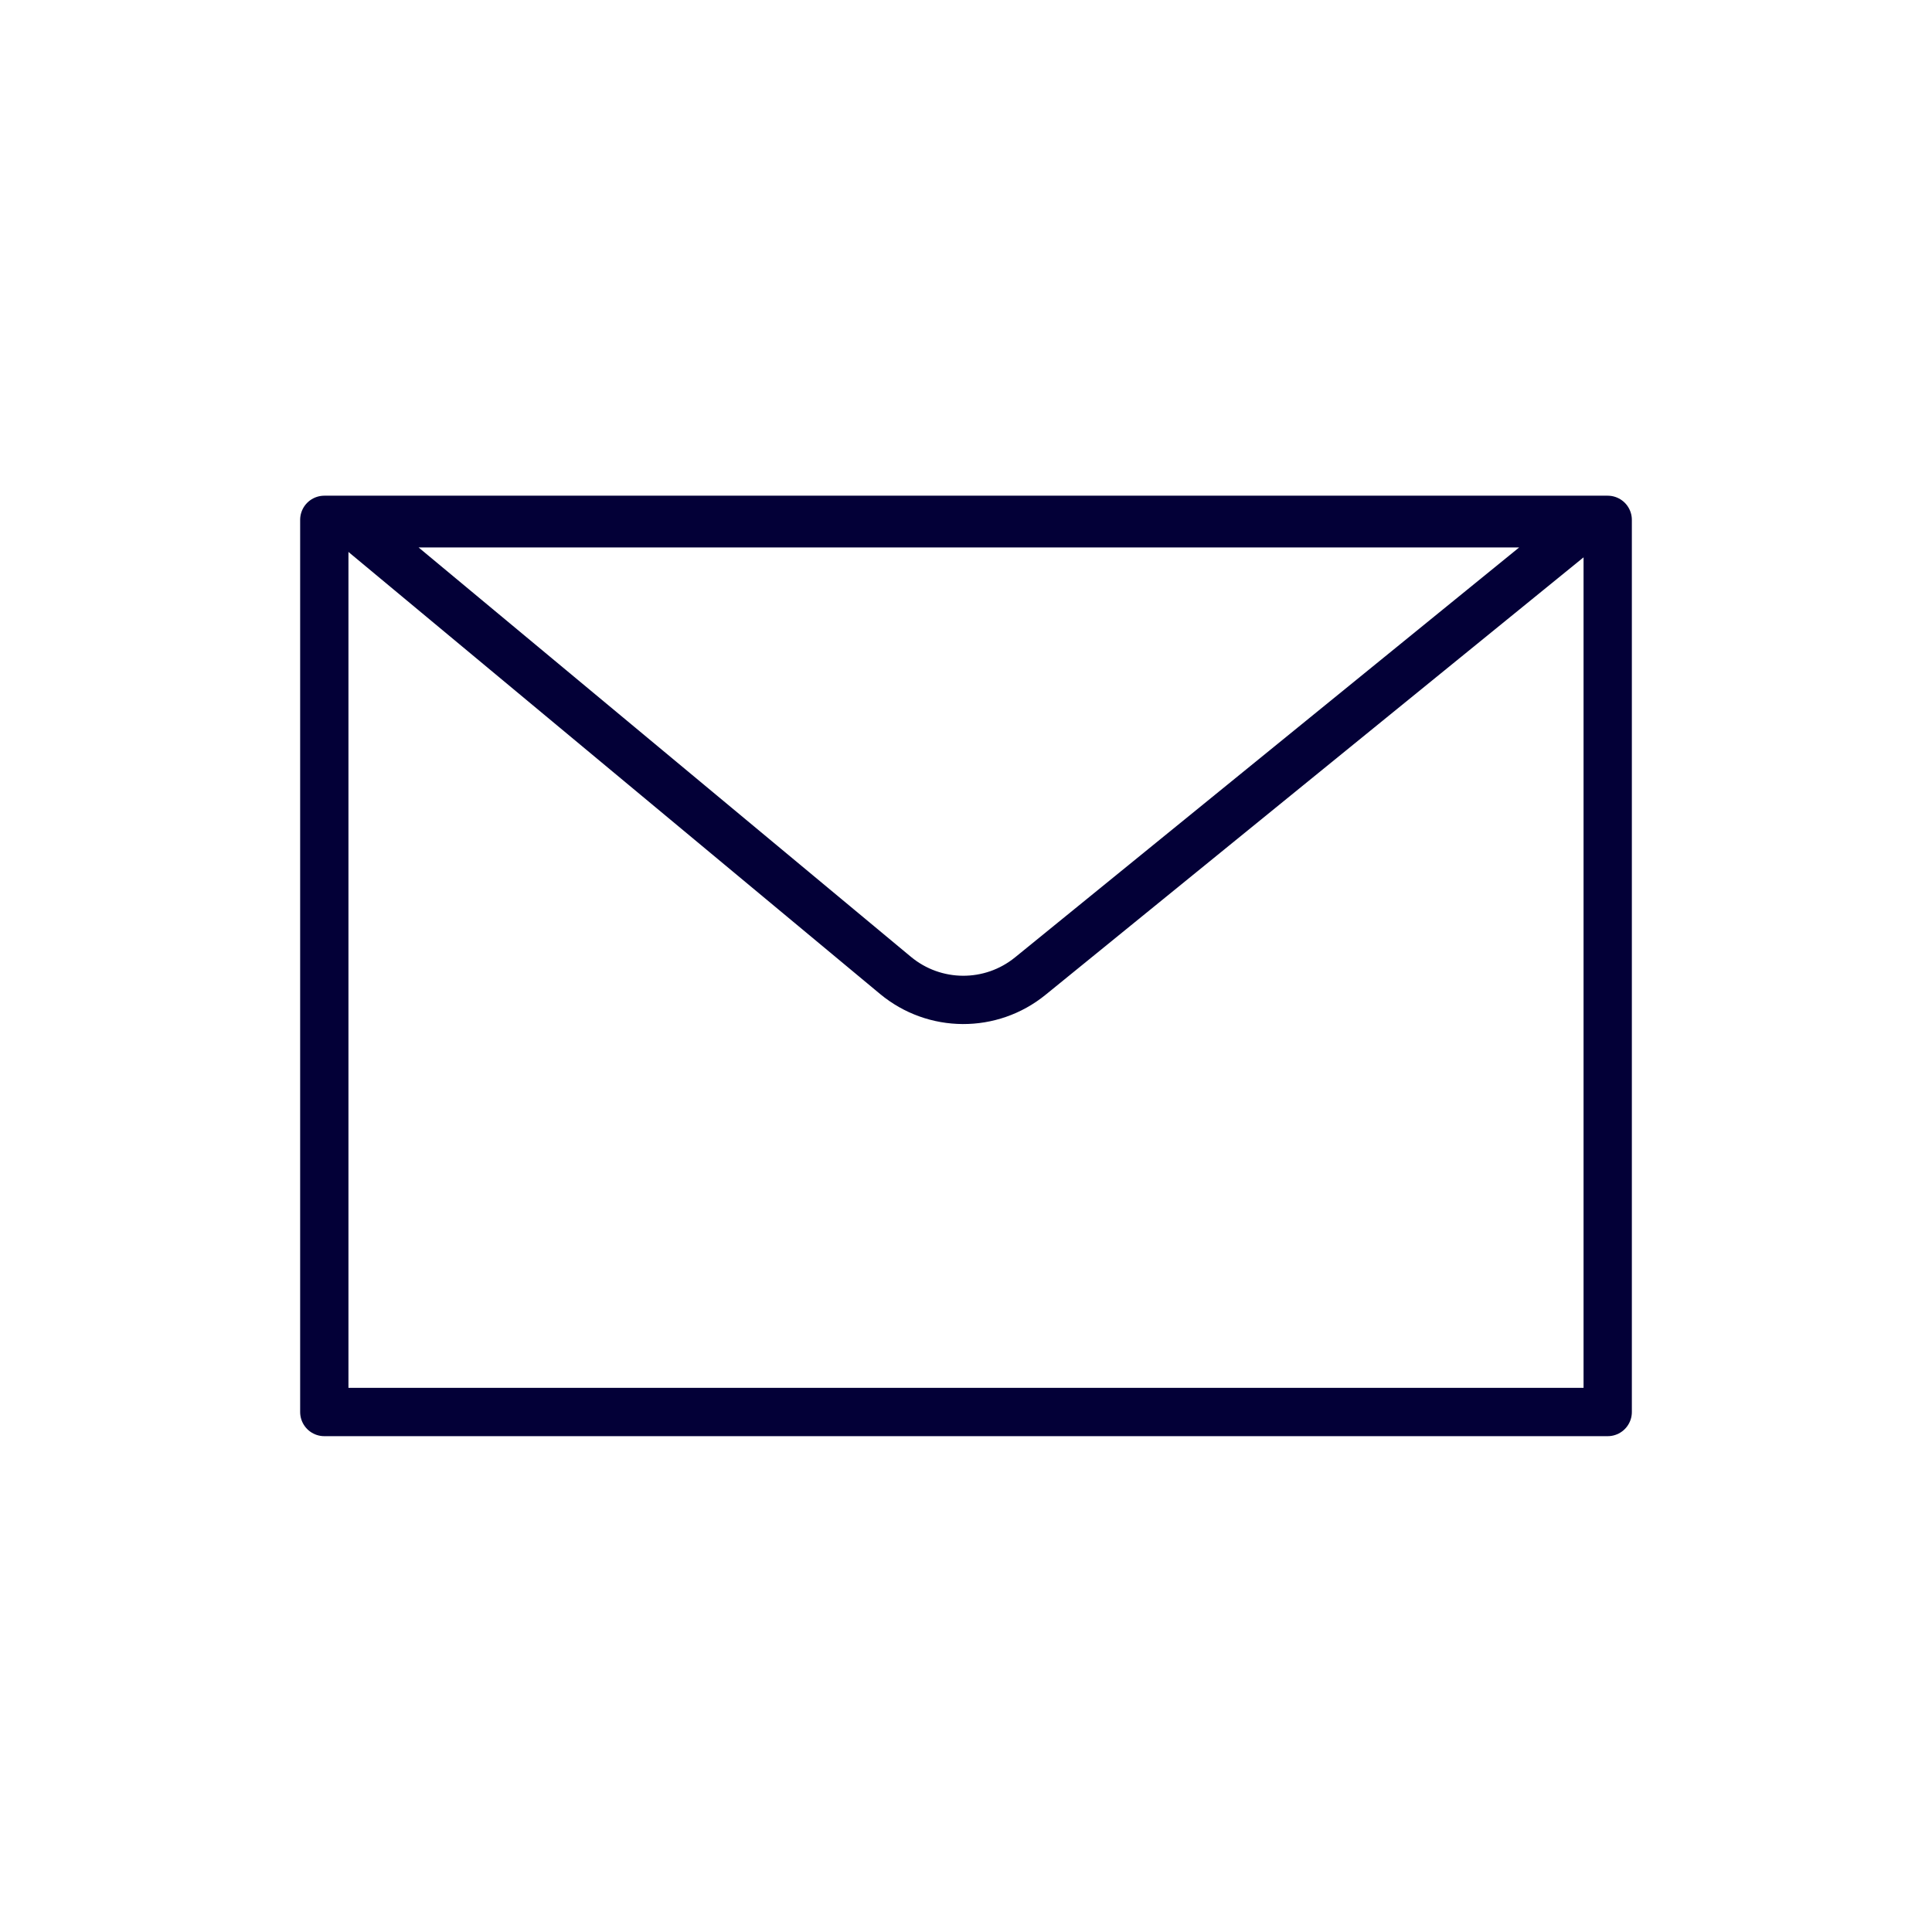
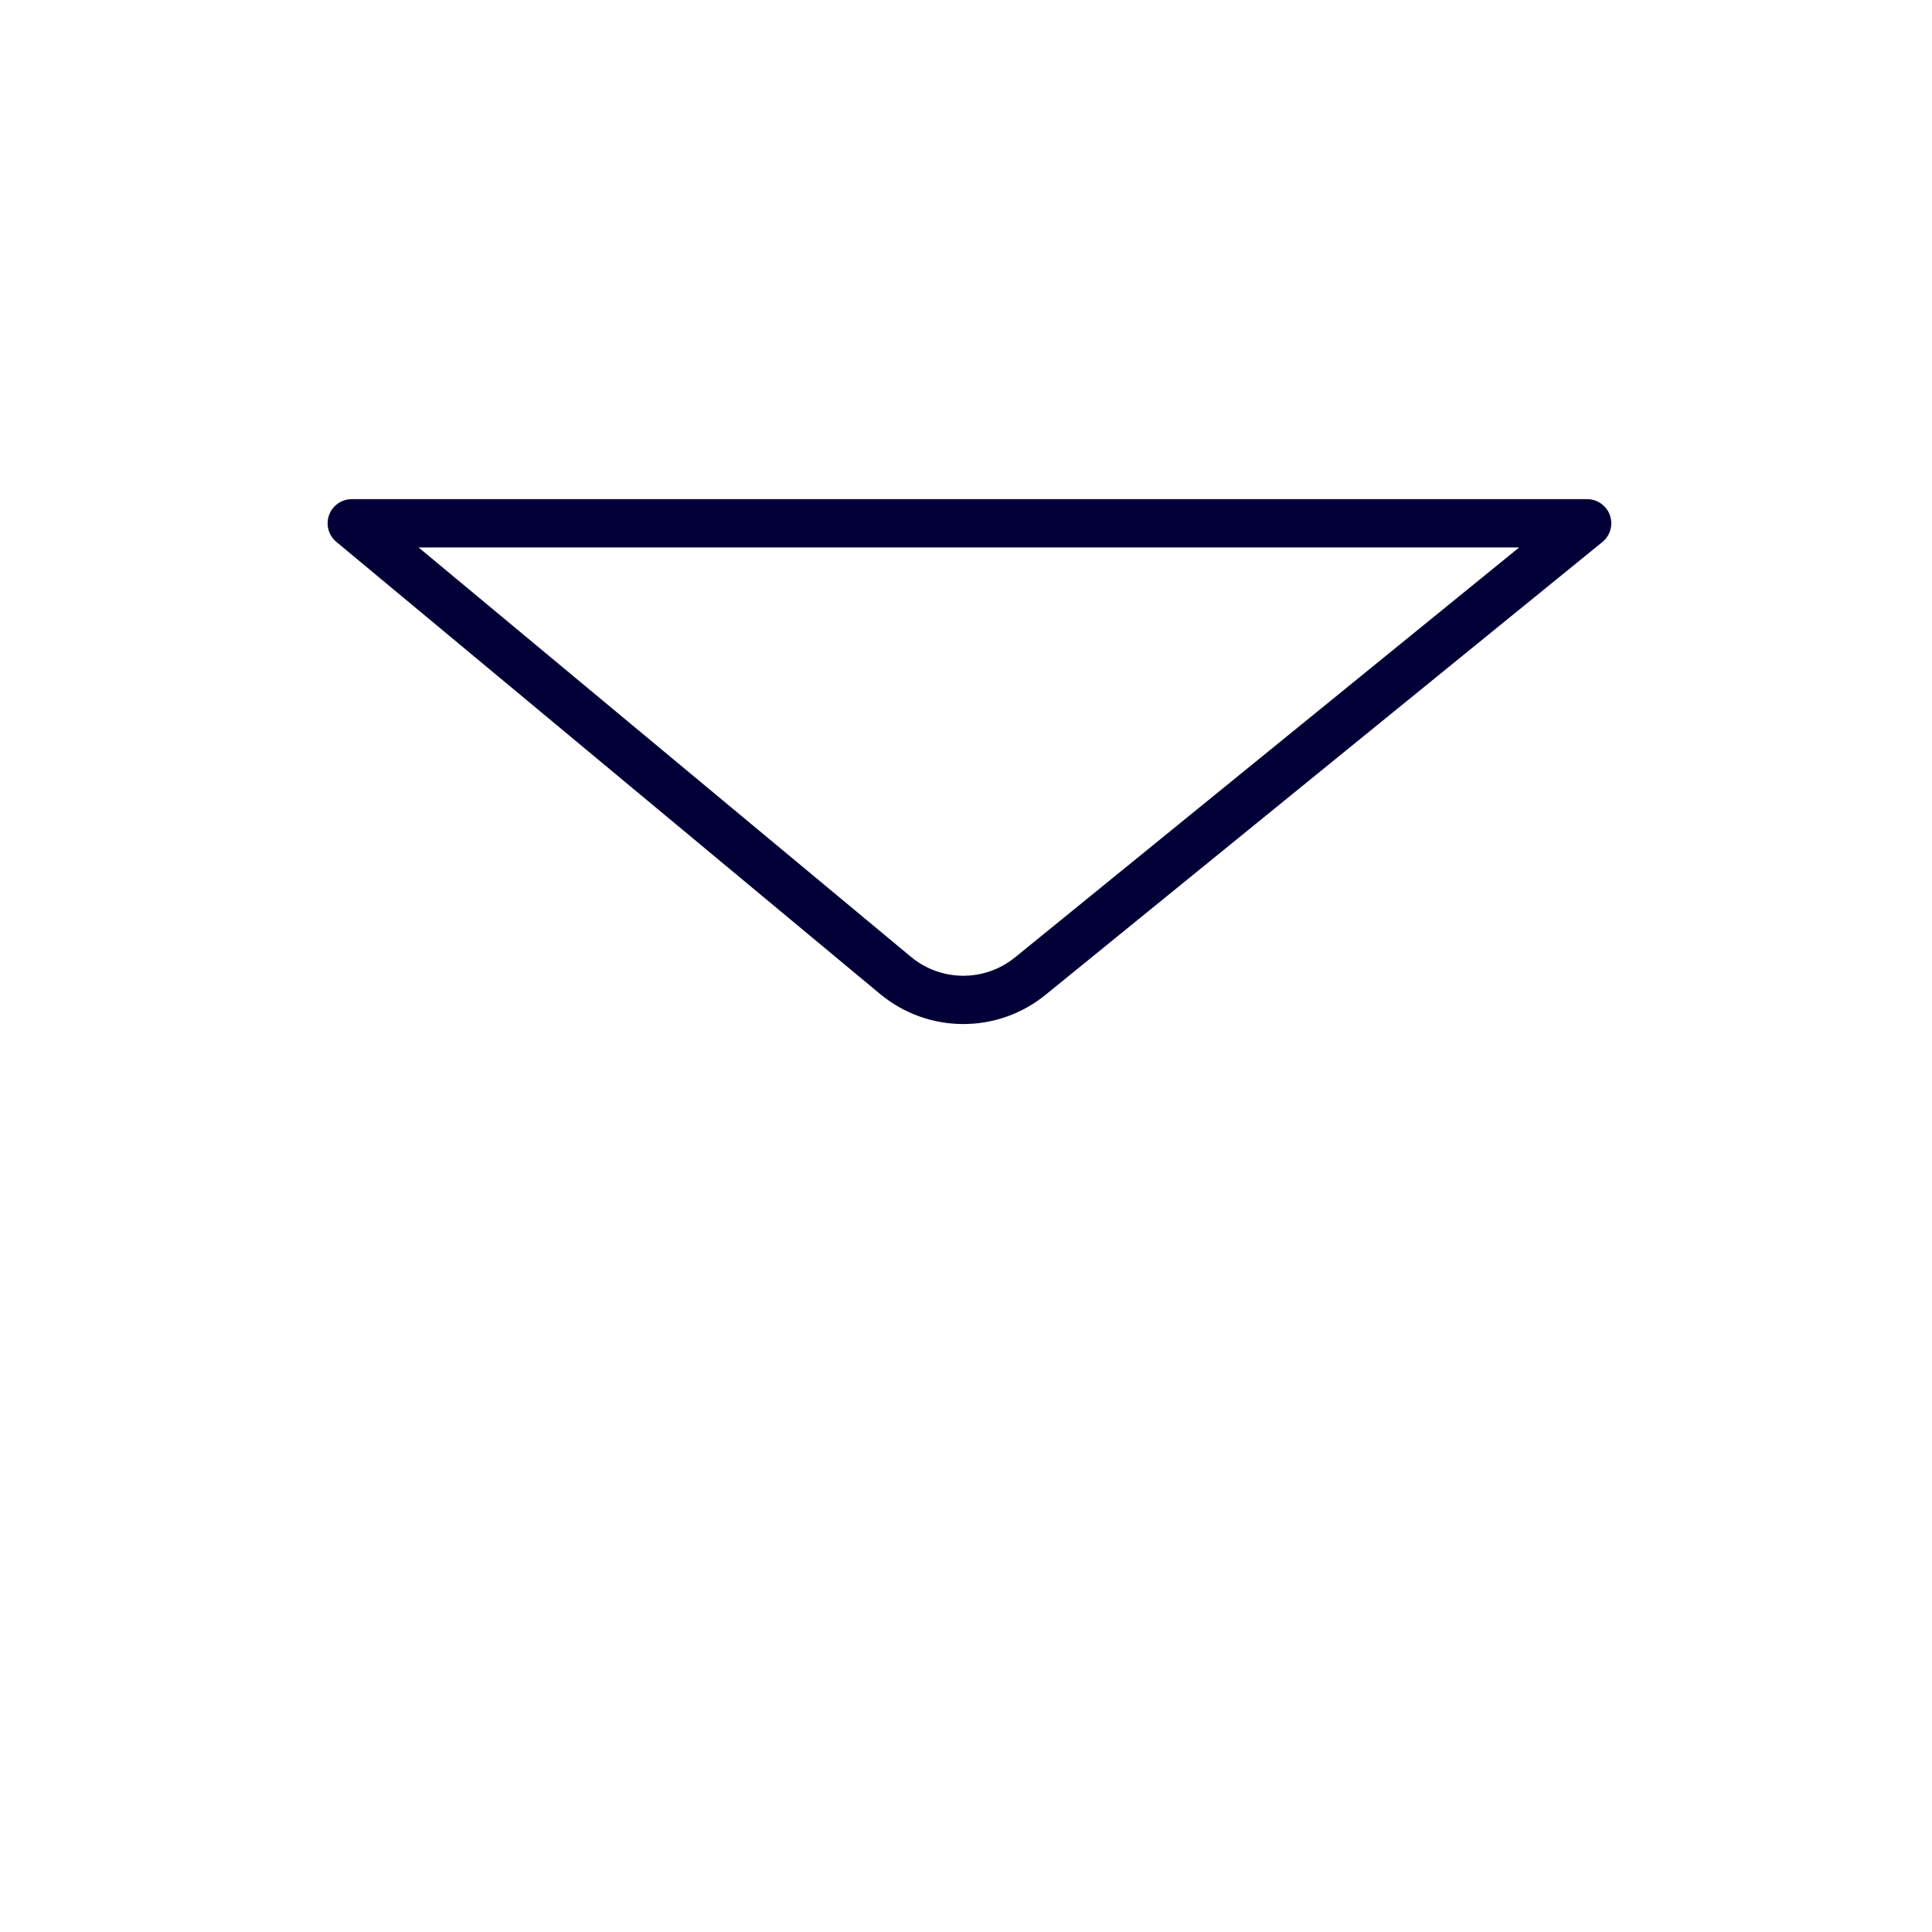
<svg xmlns="http://www.w3.org/2000/svg" id="Layer_1" data-name="Layer 1" viewBox="0 0 140 140">
  <defs>
    <style>
      .cls-1 {
        fill: none;
        stroke: #030037;
        stroke-linecap: round;
        stroke-linejoin: round;
        stroke-width: 3.5px;
      }
    </style>
  </defs>
-   <rect class="cls-1" x="23.5" y="37.67" width="93" height="64.65" />
  <path class="cls-1" d="M64.89,70.68L25.49,37.92h89.52l-40.35,32.81c-2.85,2.32-6.94,2.3-9.77-.05Z" />
</svg>